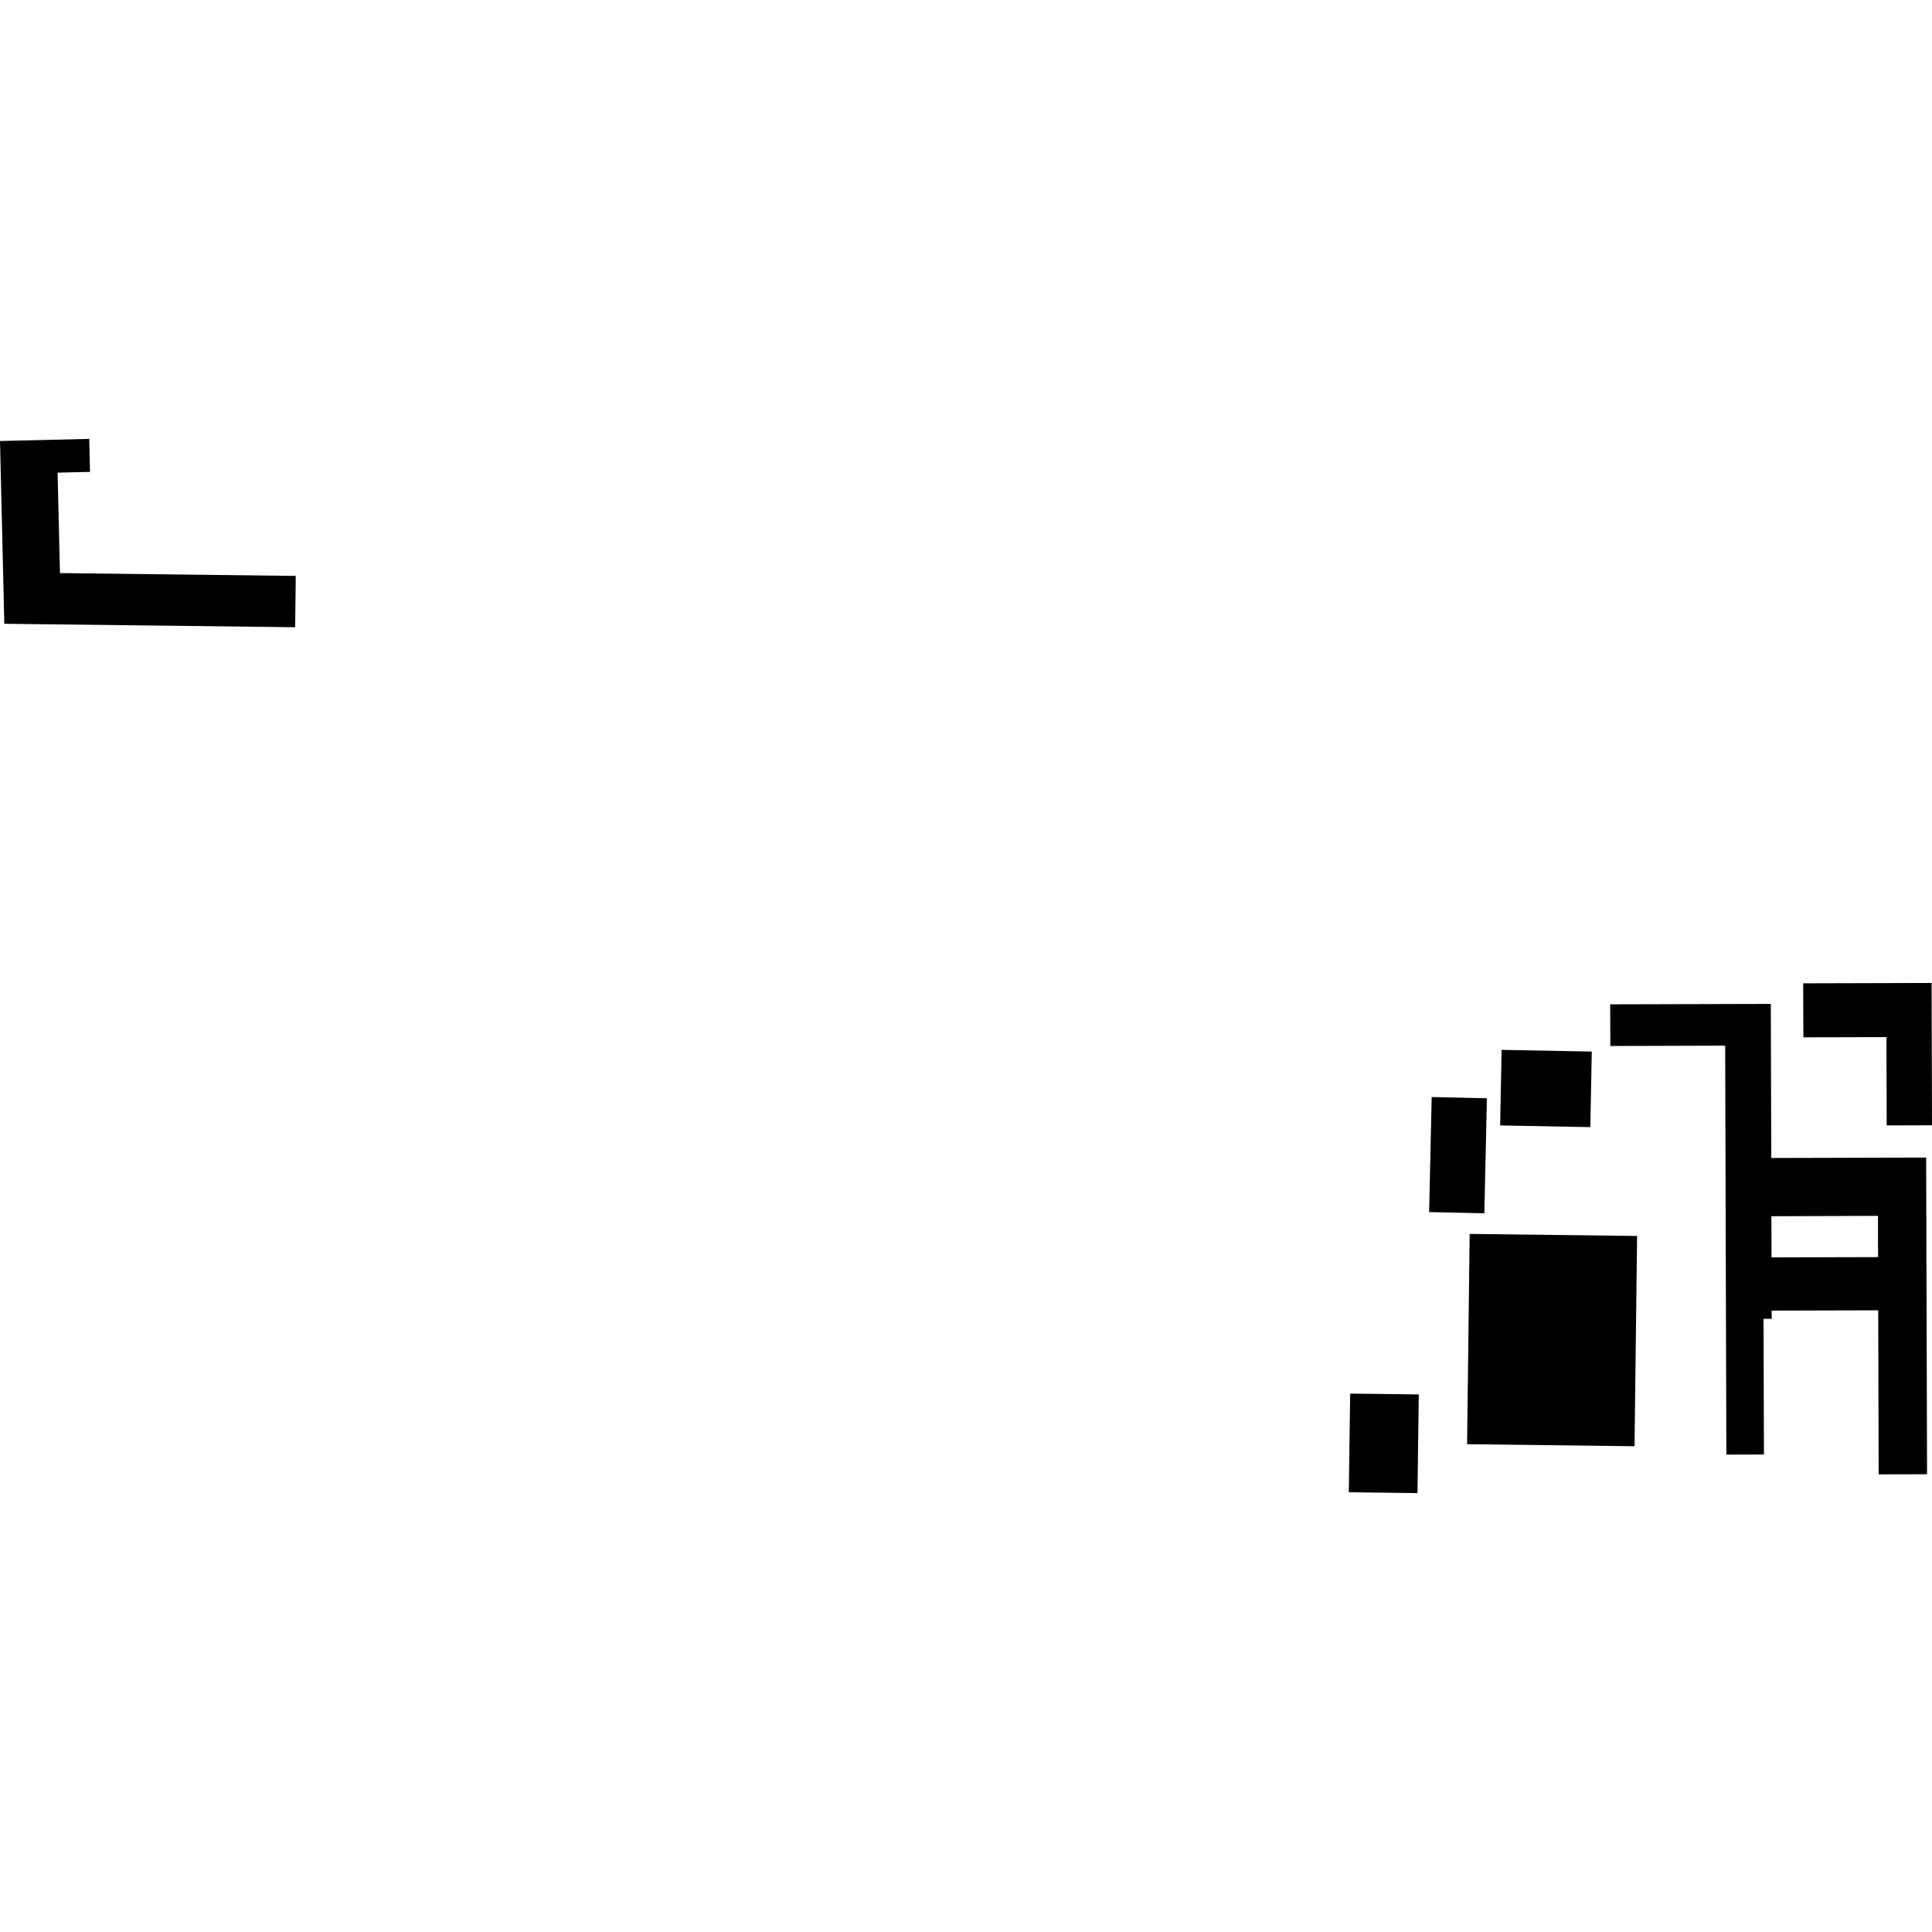
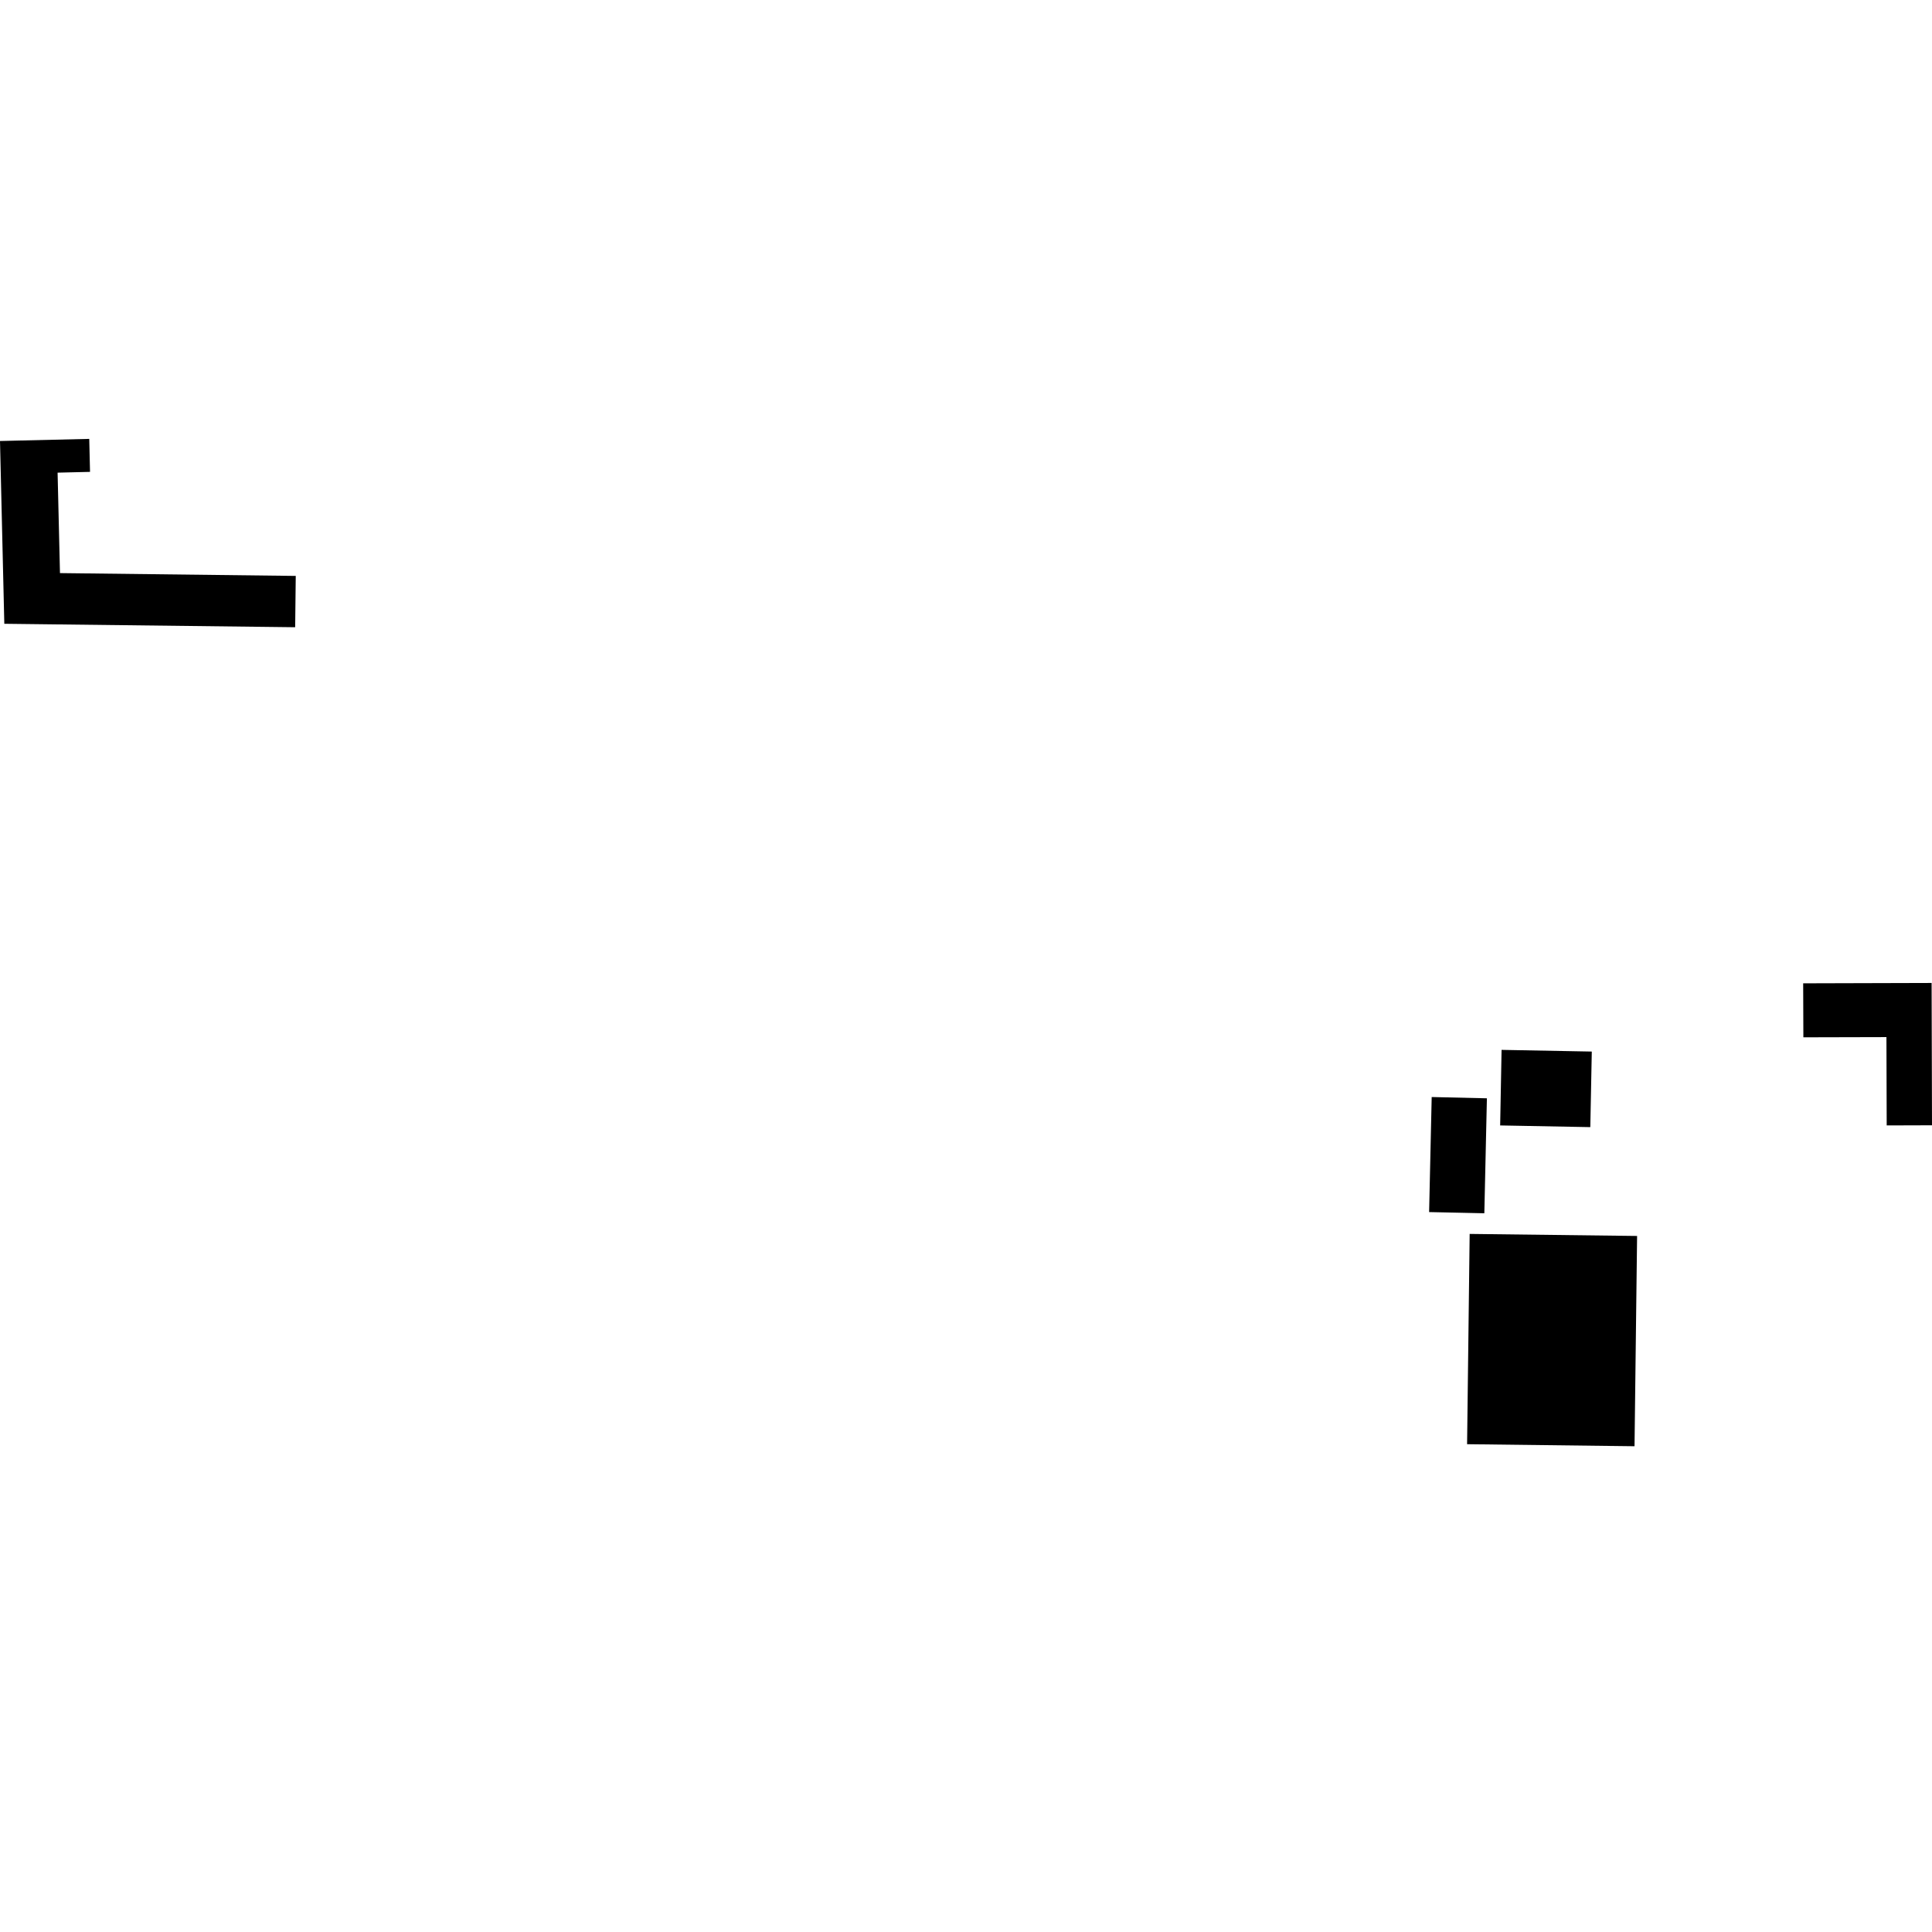
<svg xmlns="http://www.w3.org/2000/svg" height="288pt" version="1.1" viewBox="0 0 288 288" width="288pt">
  <defs>
    <style type="text/css">
*{stroke-linecap:butt;stroke-linejoin:round;}
  </style>
  </defs>
  <g id="figure_1">
    <g id="patch_1">
      <path d="M 0 288  L 288 288  L 288 0  L 0 0  z " style="fill:none;opacity:0;" />
    </g>
    <g id="axes_1">
      <g id="PatchCollection_1">
        <path clip-path="url(#p4bad086e62)" d="M 268.796 146.582  L 287.942 146.529  L 288 167.745  L 281.247 167.766  L 281.208 154.6  L 268.825 154.631  L 268.796 146.582  " />
-         <path clip-path="url(#p4bad086e62)" d="M 201.066 222.451  L 201.267 207.74  L 211.493 207.865  L 211.301 222.576  L 201.066 222.451  " />
        <path clip-path="url(#p4bad086e62)" d="M 223.837 156.503  L 237.285 156.755  L 237.065 168.019  L 223.626 167.767  L 223.837 156.503  " />
        <path clip-path="url(#p4bad086e62)" d="M 213.036 180.682  L 213.42 163.533  L 221.65 163.722  L 221.267 180.86  L 213.036 180.682  " />
        <path clip-path="url(#p4bad086e62)" d="M 218.697 215.284  L 219.08 183.939  L 244.039 184.243  L 243.656 215.588  L 218.697 215.284  " />
        <path clip-path="url(#p4bad086e62)" d="M 8.94 85.431  L 44.086 85.851  L 44 93.5  L 0.643 92.986  L 0 65.739  L 13.304 65.424  L 13.42 70.341  L 8.585 70.457  L 8.94 85.431  " />
-         <path clip-path="url(#p4bad086e62)" d="M 262.888 196.589  L 262.946 216.817  L 257.344 216.838  L 257.17 155.872  L 240.048 155.925  L 240.028 149.714  L 263.971 149.651  L 264.039 172.621  L 287.127 172.557  L 287.263 219.759  L 280.049 219.78  L 279.982 195.328  L 264.097 195.37  L 264.106 196.589  L 262.888 196.589  M 264.077 187.437  L 279.962 187.395  L 279.943 181.247  L 264.058 181.3  L 264.077 187.437  " />
      </g>
    </g>
  </g>
  <defs>
    <clipPath id="p4bad086e62">
      <rect height="157.153" width="288" x="0" y="65.424" />
    </clipPath>
  </defs>
</svg>